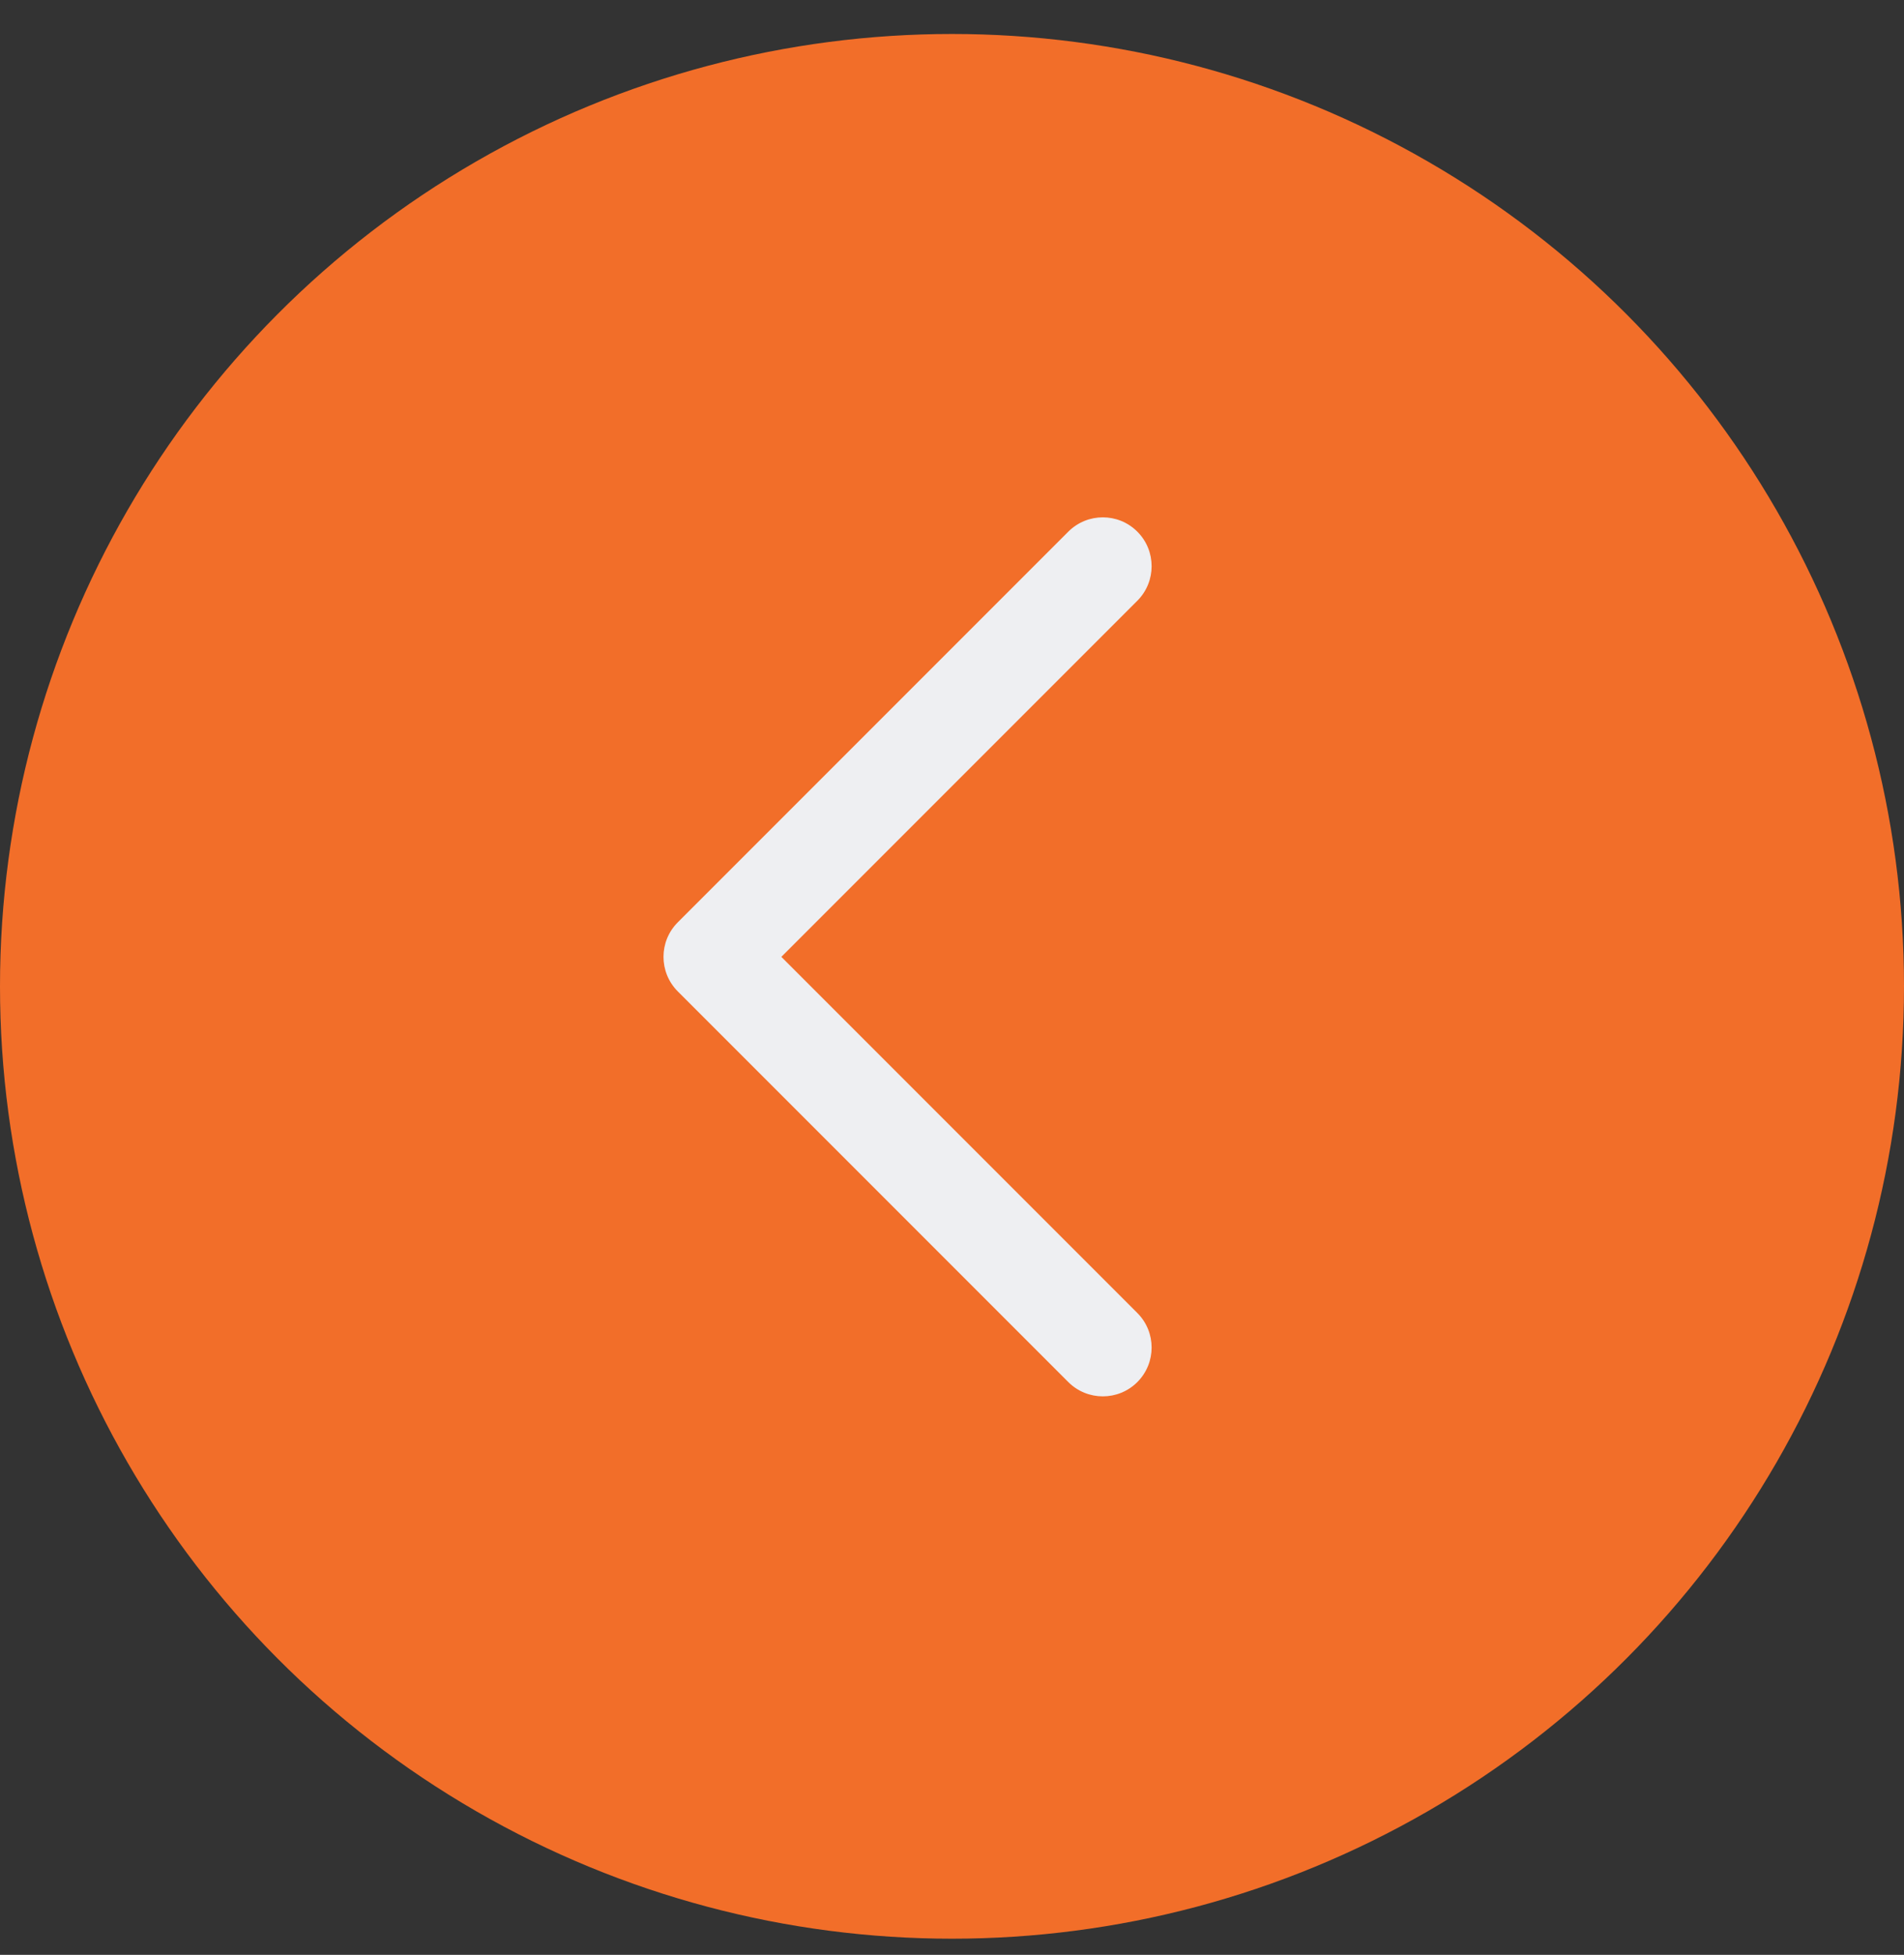
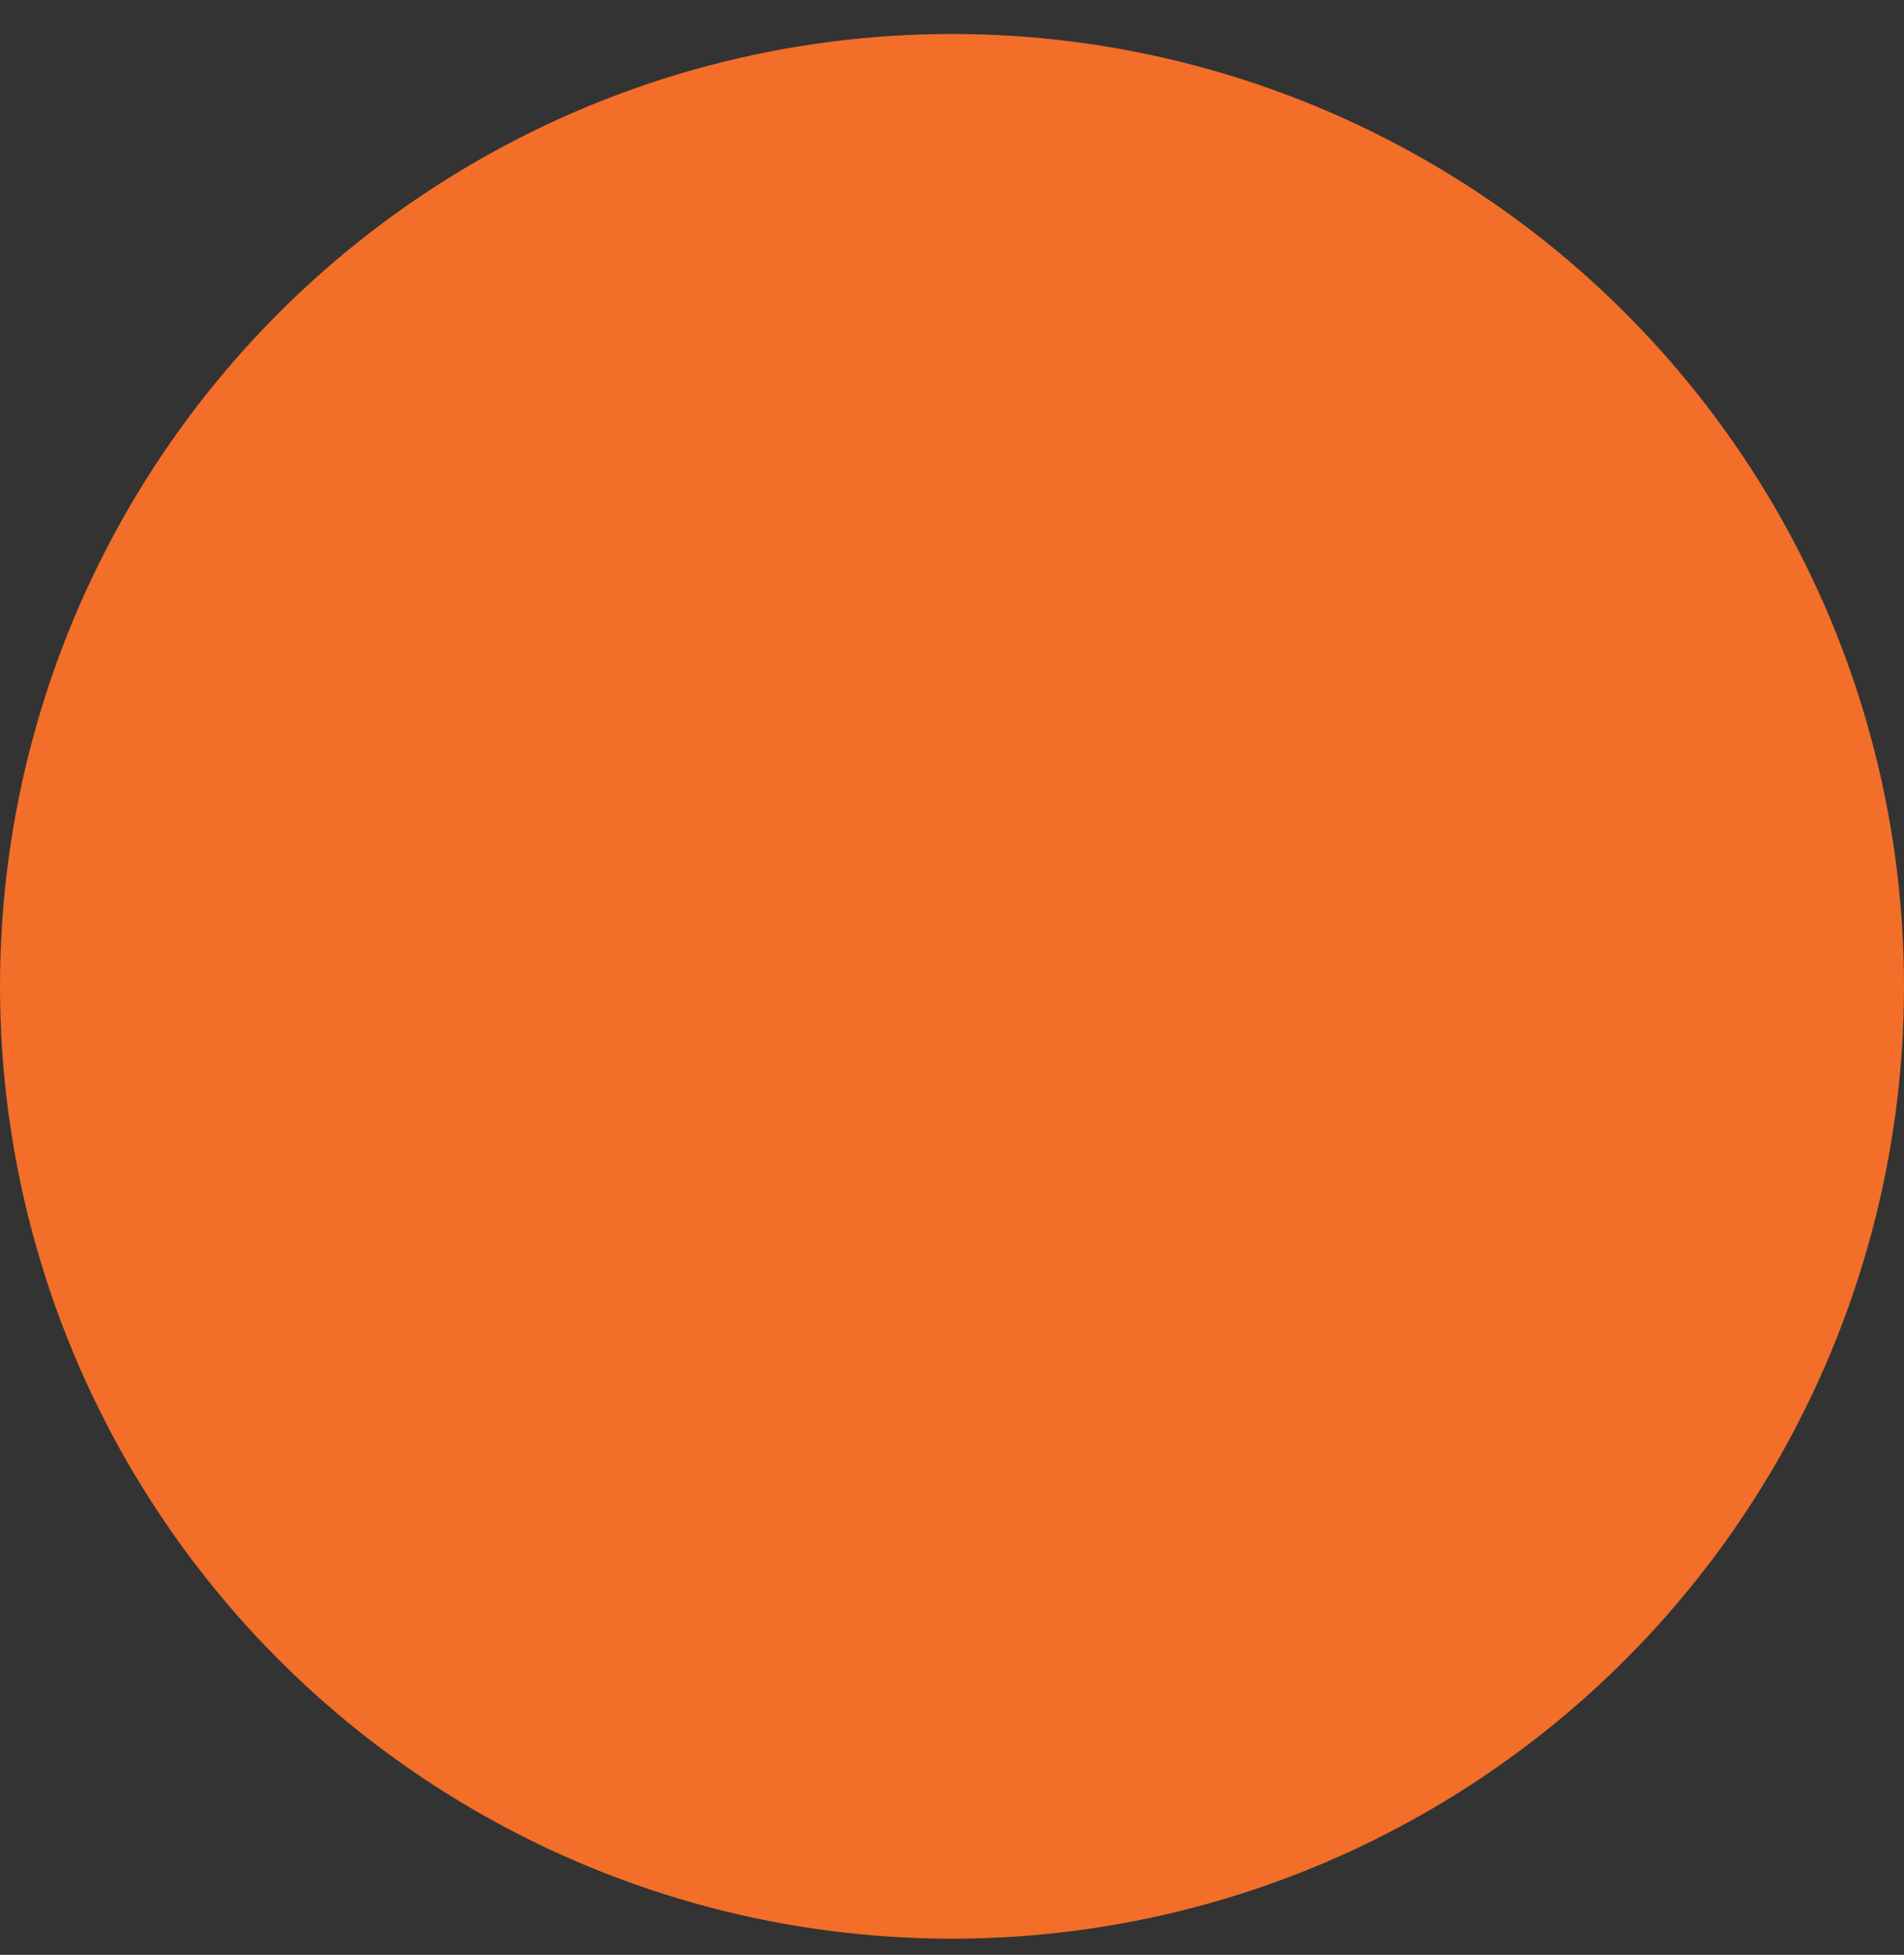
<svg xmlns="http://www.w3.org/2000/svg" width="38" height="39" viewBox="0 0 38 39" fill="none">
  <rect x="0" y="0" width="38" height="39" fill="#333333" stroke="none" />
  <circle cx="19" cy="19.678" r="19" transform="rotate(-180 19 19.678)" fill="#F26E29" />
-   <path fill-rule="evenodd" clip-rule="evenodd" d="M22.699 10.607C22.319 10.226 21.702 10.226 21.321 10.607L13.527 18.401C13.147 18.781 13.147 19.398 13.527 19.779L21.321 27.573C21.702 27.953 22.319 27.953 22.699 27.573C23.079 27.192 23.079 26.575 22.699 26.195L15.594 19.09L22.699 11.985C23.079 11.604 23.079 10.987 22.699 10.607Z" fill="#EEEFF2" />
</svg>